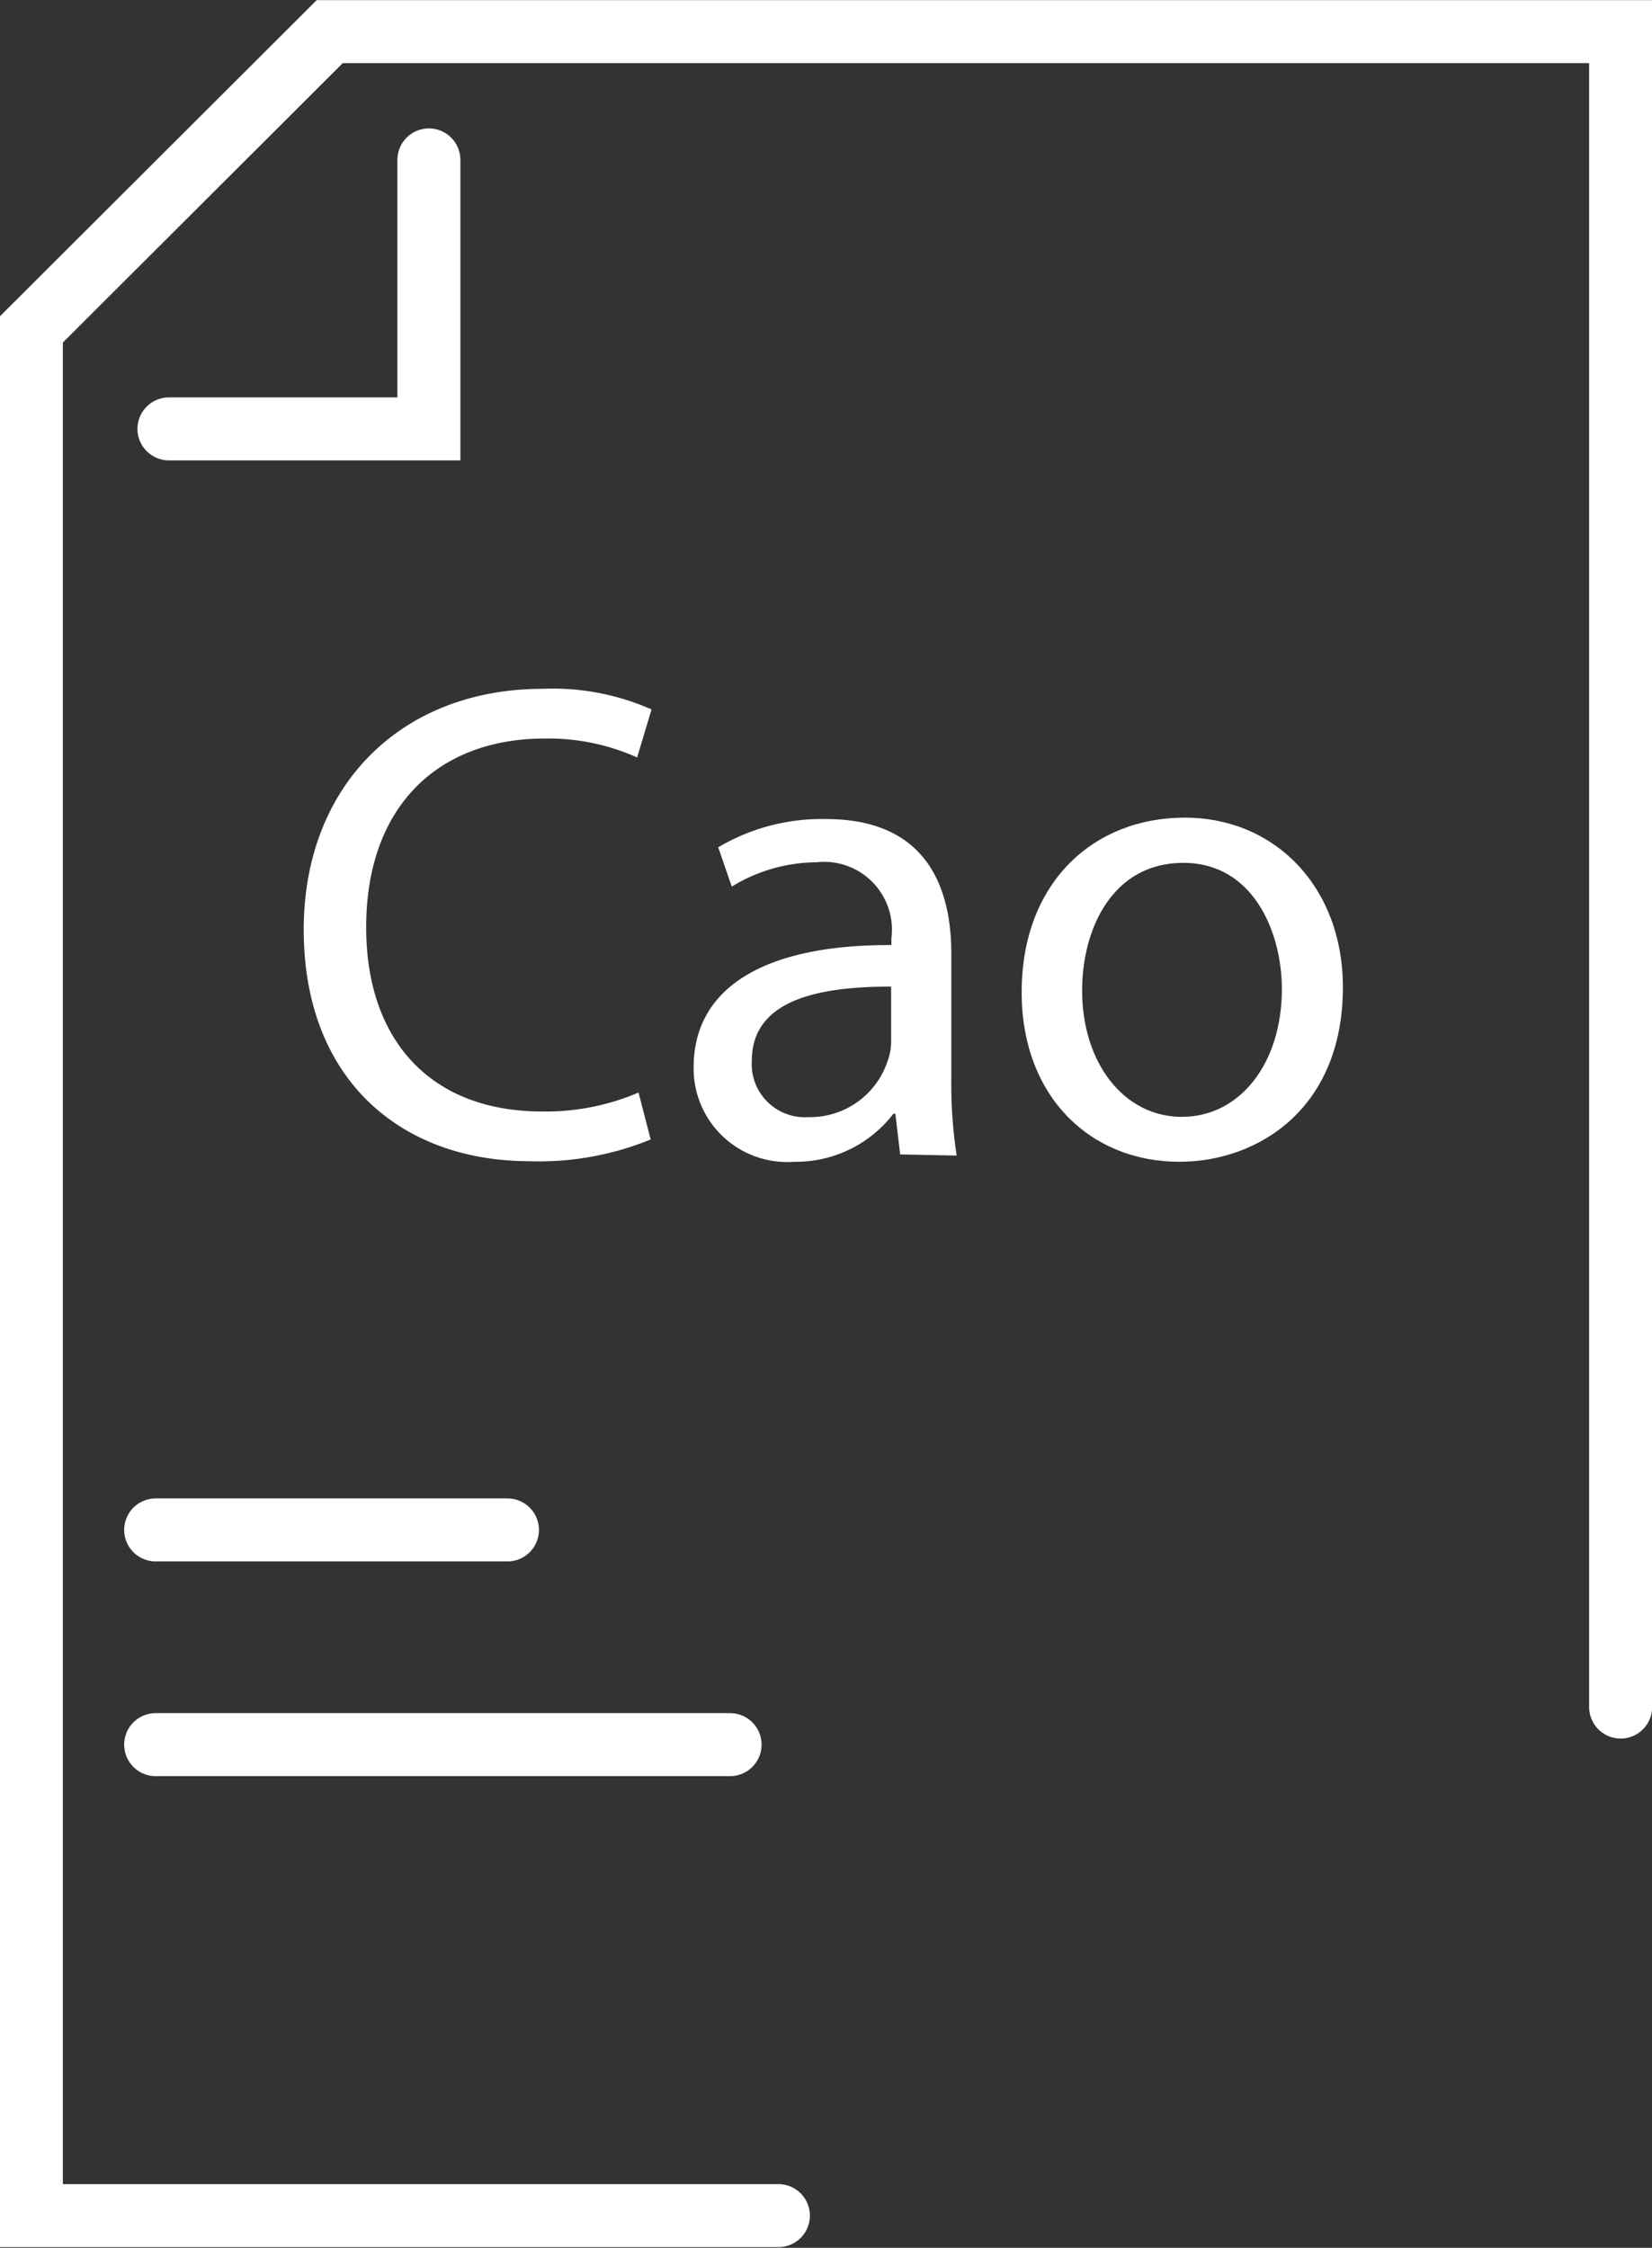
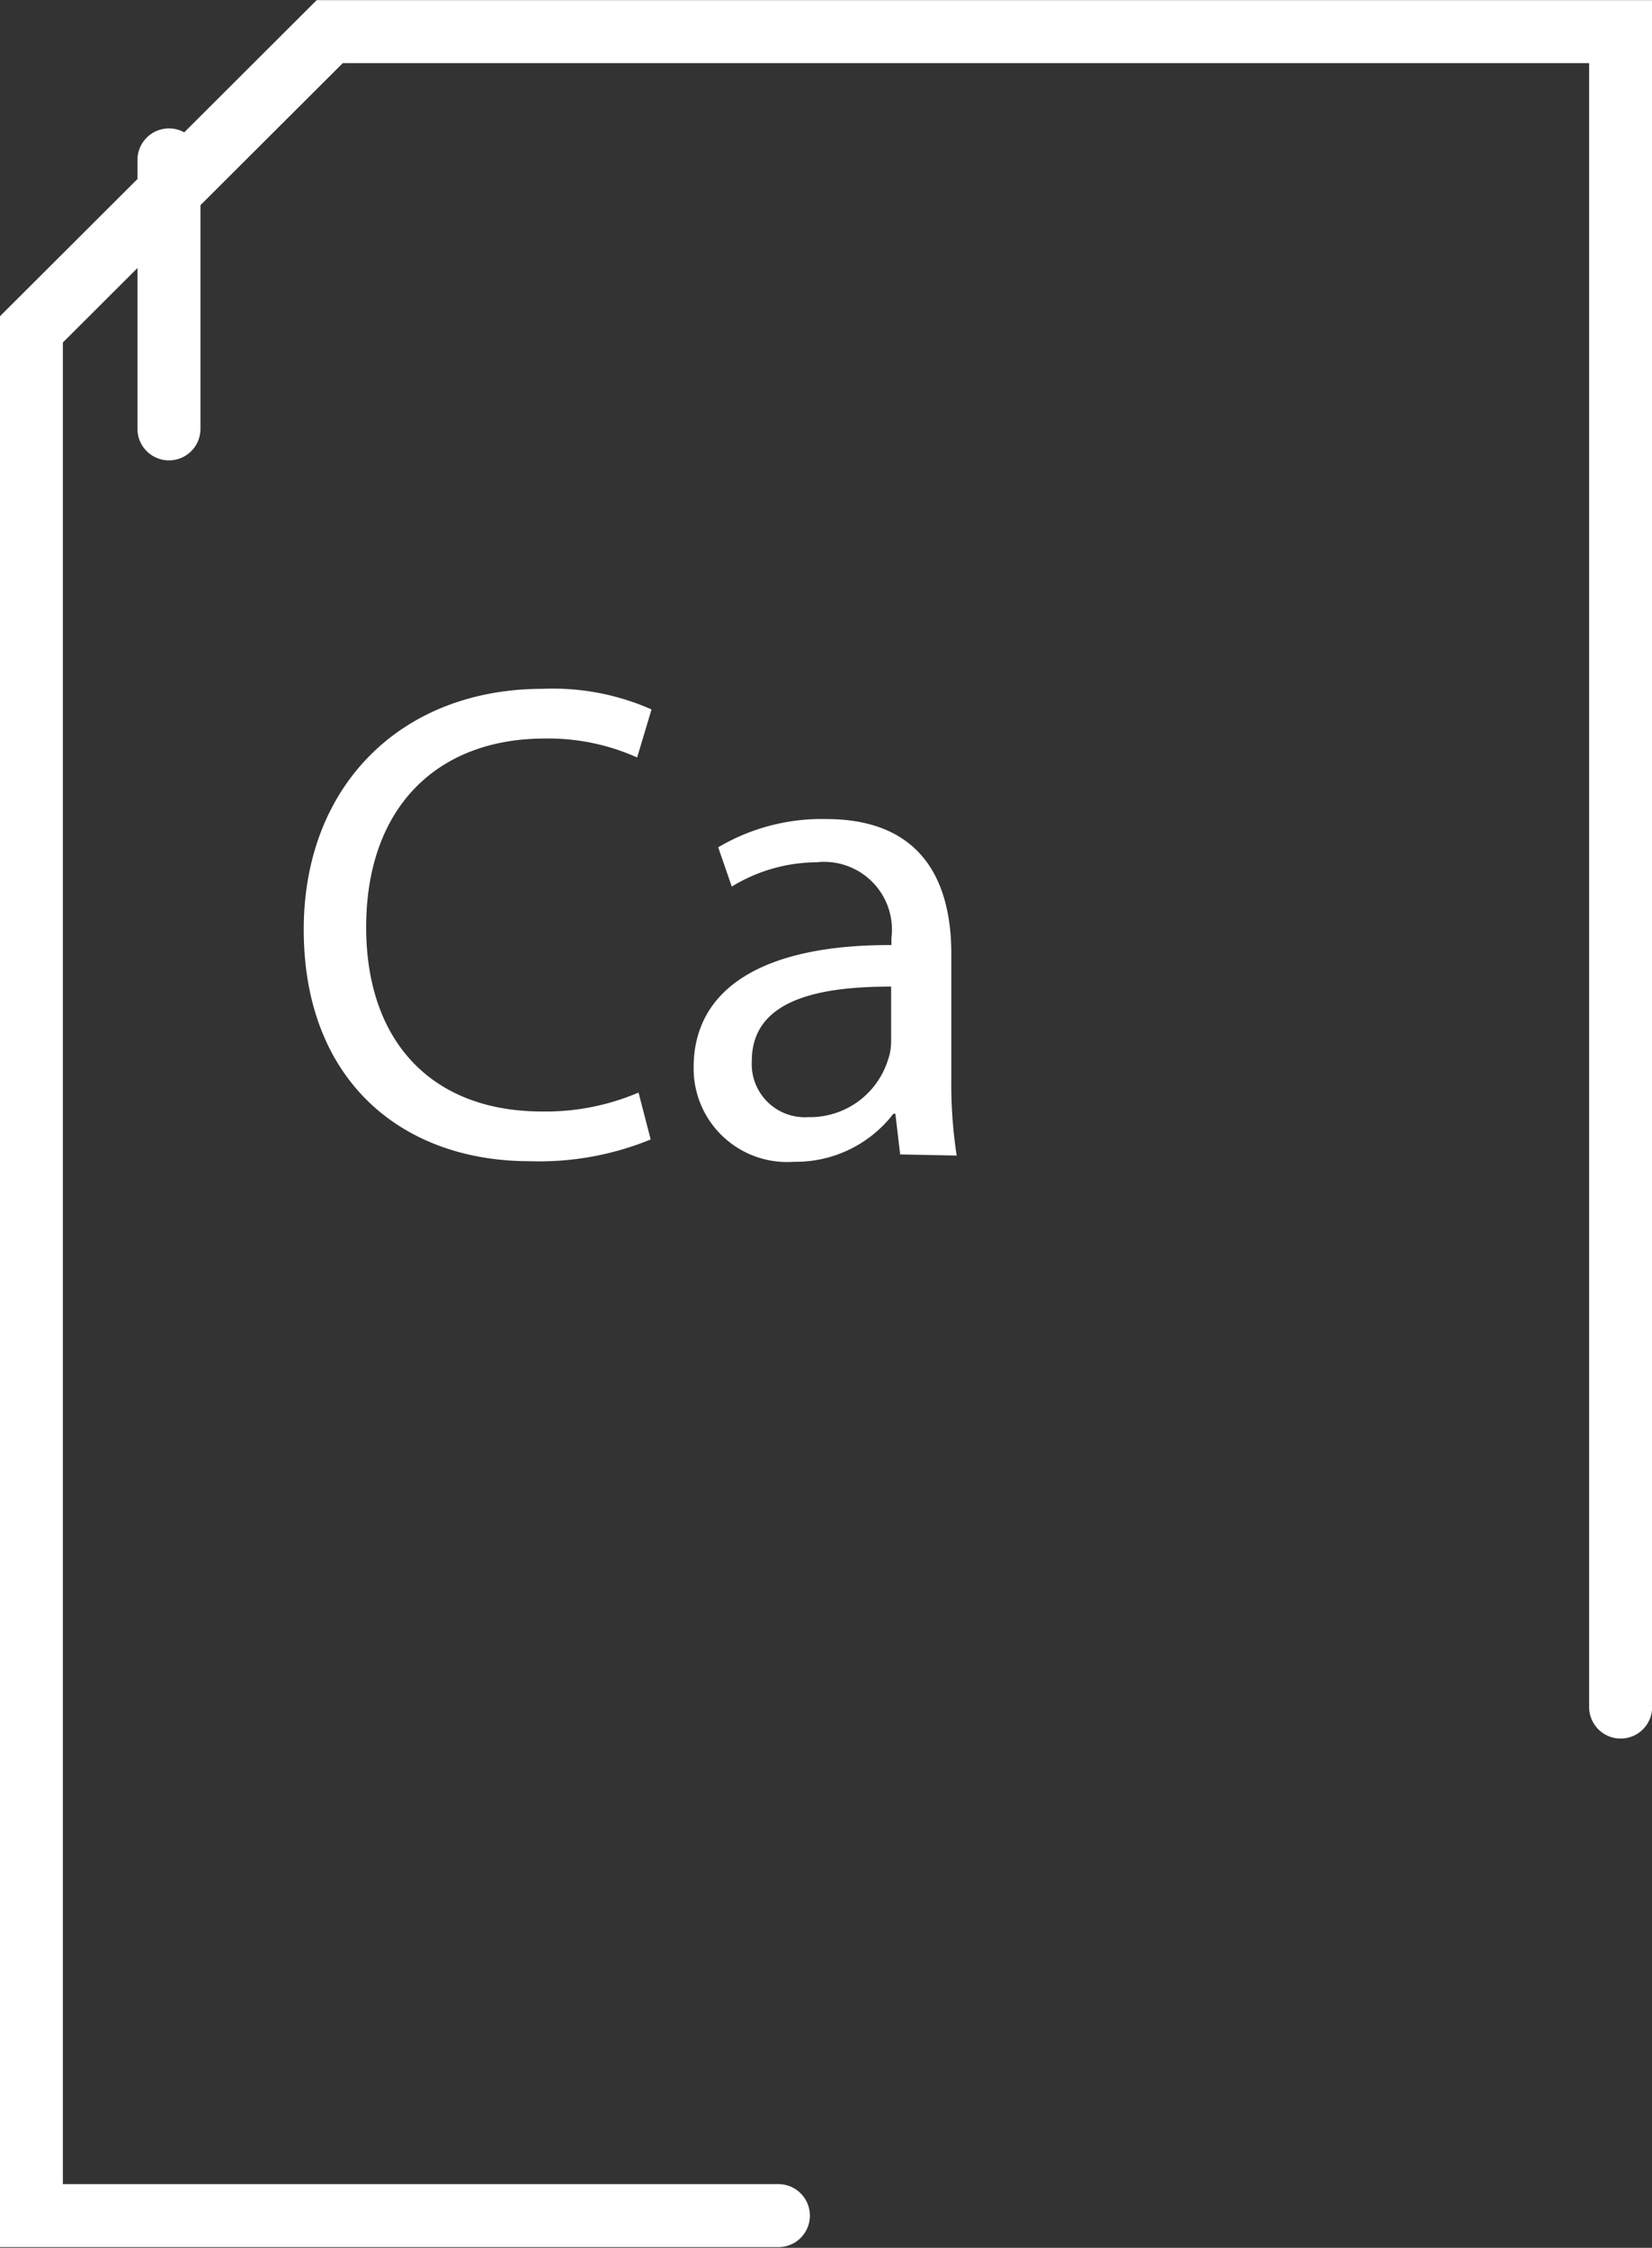
<svg xmlns="http://www.w3.org/2000/svg" id="Laag_1" data-name="Laag 1" viewBox="0 0 58.47 79.56">
  <rect x="0" y="0" width="58.47" height="79.56" fill="#333333" stroke="none" />
  <defs>
    <style>.cls-1{fill:none;stroke:#fff;stroke-linecap:round;stroke-miterlimit:10;stroke-width:2.23px;}.cls-2{fill:#fff;}</style>
  </defs>
  <title>avatar-add-cao</title>
-   <line class="cls-1" x1="5.51" y1="54.15" x2="17.96" y2="54.15" />
-   <line class="cls-1" x1="5.51" y1="61.75" x2="25.84" y2="61.75" />
-   <path class="cls-1" d="M6.87,14.76h9.2V5.24M58.25,60V.7H12.56L2,11.24V78H28.44" transform="translate(-0.89 0.42)" />
+   <path class="cls-1" d="M6.87,14.76V5.24M58.25,60V.7H12.56L2,11.24V78H28.44" transform="translate(-0.89 0.42)" />
  <path class="cls-2" d="M23.92,39.91a10.4,10.4,0,0,1-4.28.77c-4.56,0-8-2.89-8-8.2,0-5.08,3.44-8.52,8.46-8.52a8.63,8.63,0,0,1,3.85.73l-.51,1.7a7.67,7.67,0,0,0-3.27-.67c-3.8,0-6.32,2.43-6.32,6.68,0,4,2.28,6.52,6.23,6.52a8.34,8.34,0,0,0,3.41-.67Z" transform="translate(-0.89 0.42)" />
  <path class="cls-2" d="M32.75,40.44,32.58,39h-.07A4.35,4.35,0,0,1,29,40.7a3.31,3.31,0,0,1-3.56-3.34c0-2.82,2.5-4.35,7-4.33v-.24a2.4,2.4,0,0,0-2.65-2.69,5.8,5.8,0,0,0-3,.86l-.48-1.39a7.18,7.18,0,0,1,3.82-1c3.56,0,4.43,2.43,4.43,4.76v4.36a16.91,16.91,0,0,0,.19,2.79Zm-.32-5.94c-2.31,0-4.93.36-4.93,2.62a1.88,1.88,0,0,0,2,2,2.89,2.89,0,0,0,2.81-2,2,2,0,0,0,.12-.67Z" transform="translate(-0.89 0.42)" />
-   <path class="cls-2" d="M48.42,34.52c0,4.3-3,6.18-5.79,6.18-3.15,0-5.58-2.31-5.58-6,0-3.89,2.55-6.18,5.77-6.18S48.42,31,48.42,34.52Zm-9.23.12c0,2.55,1.47,4.47,3.53,4.47s3.54-1.9,3.54-4.52c0-2-1-4.47-3.49-4.47S39.19,32.43,39.19,34.64Z" transform="translate(-0.89 0.42)" />
</svg>